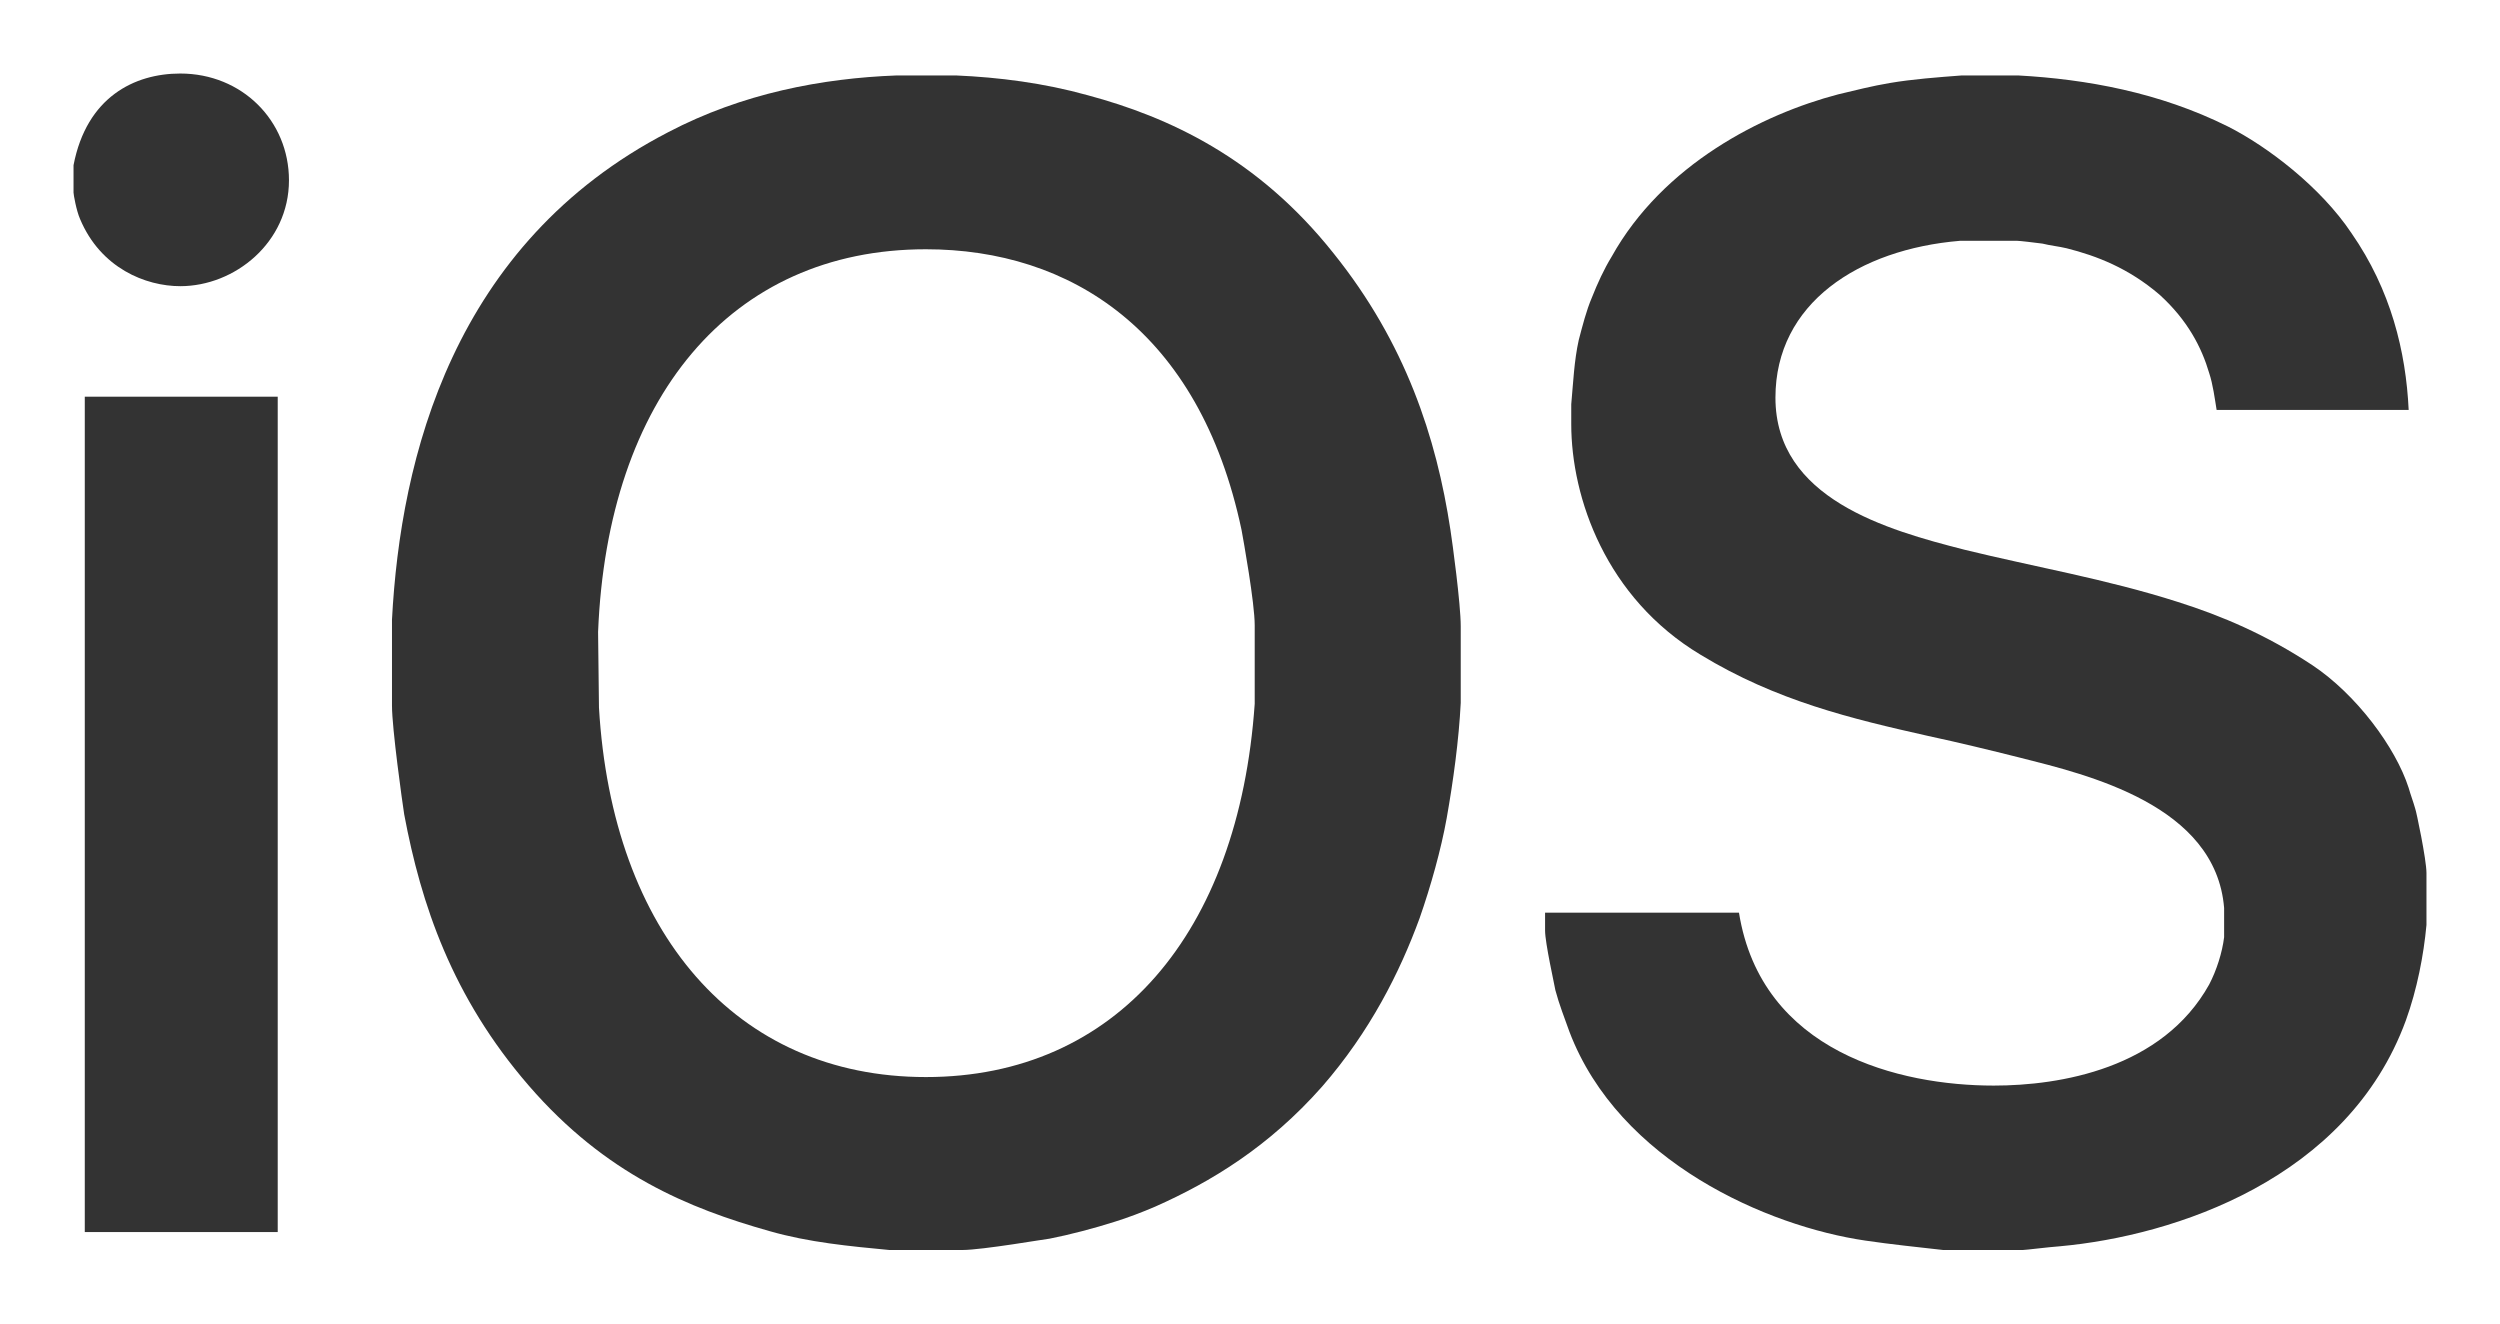
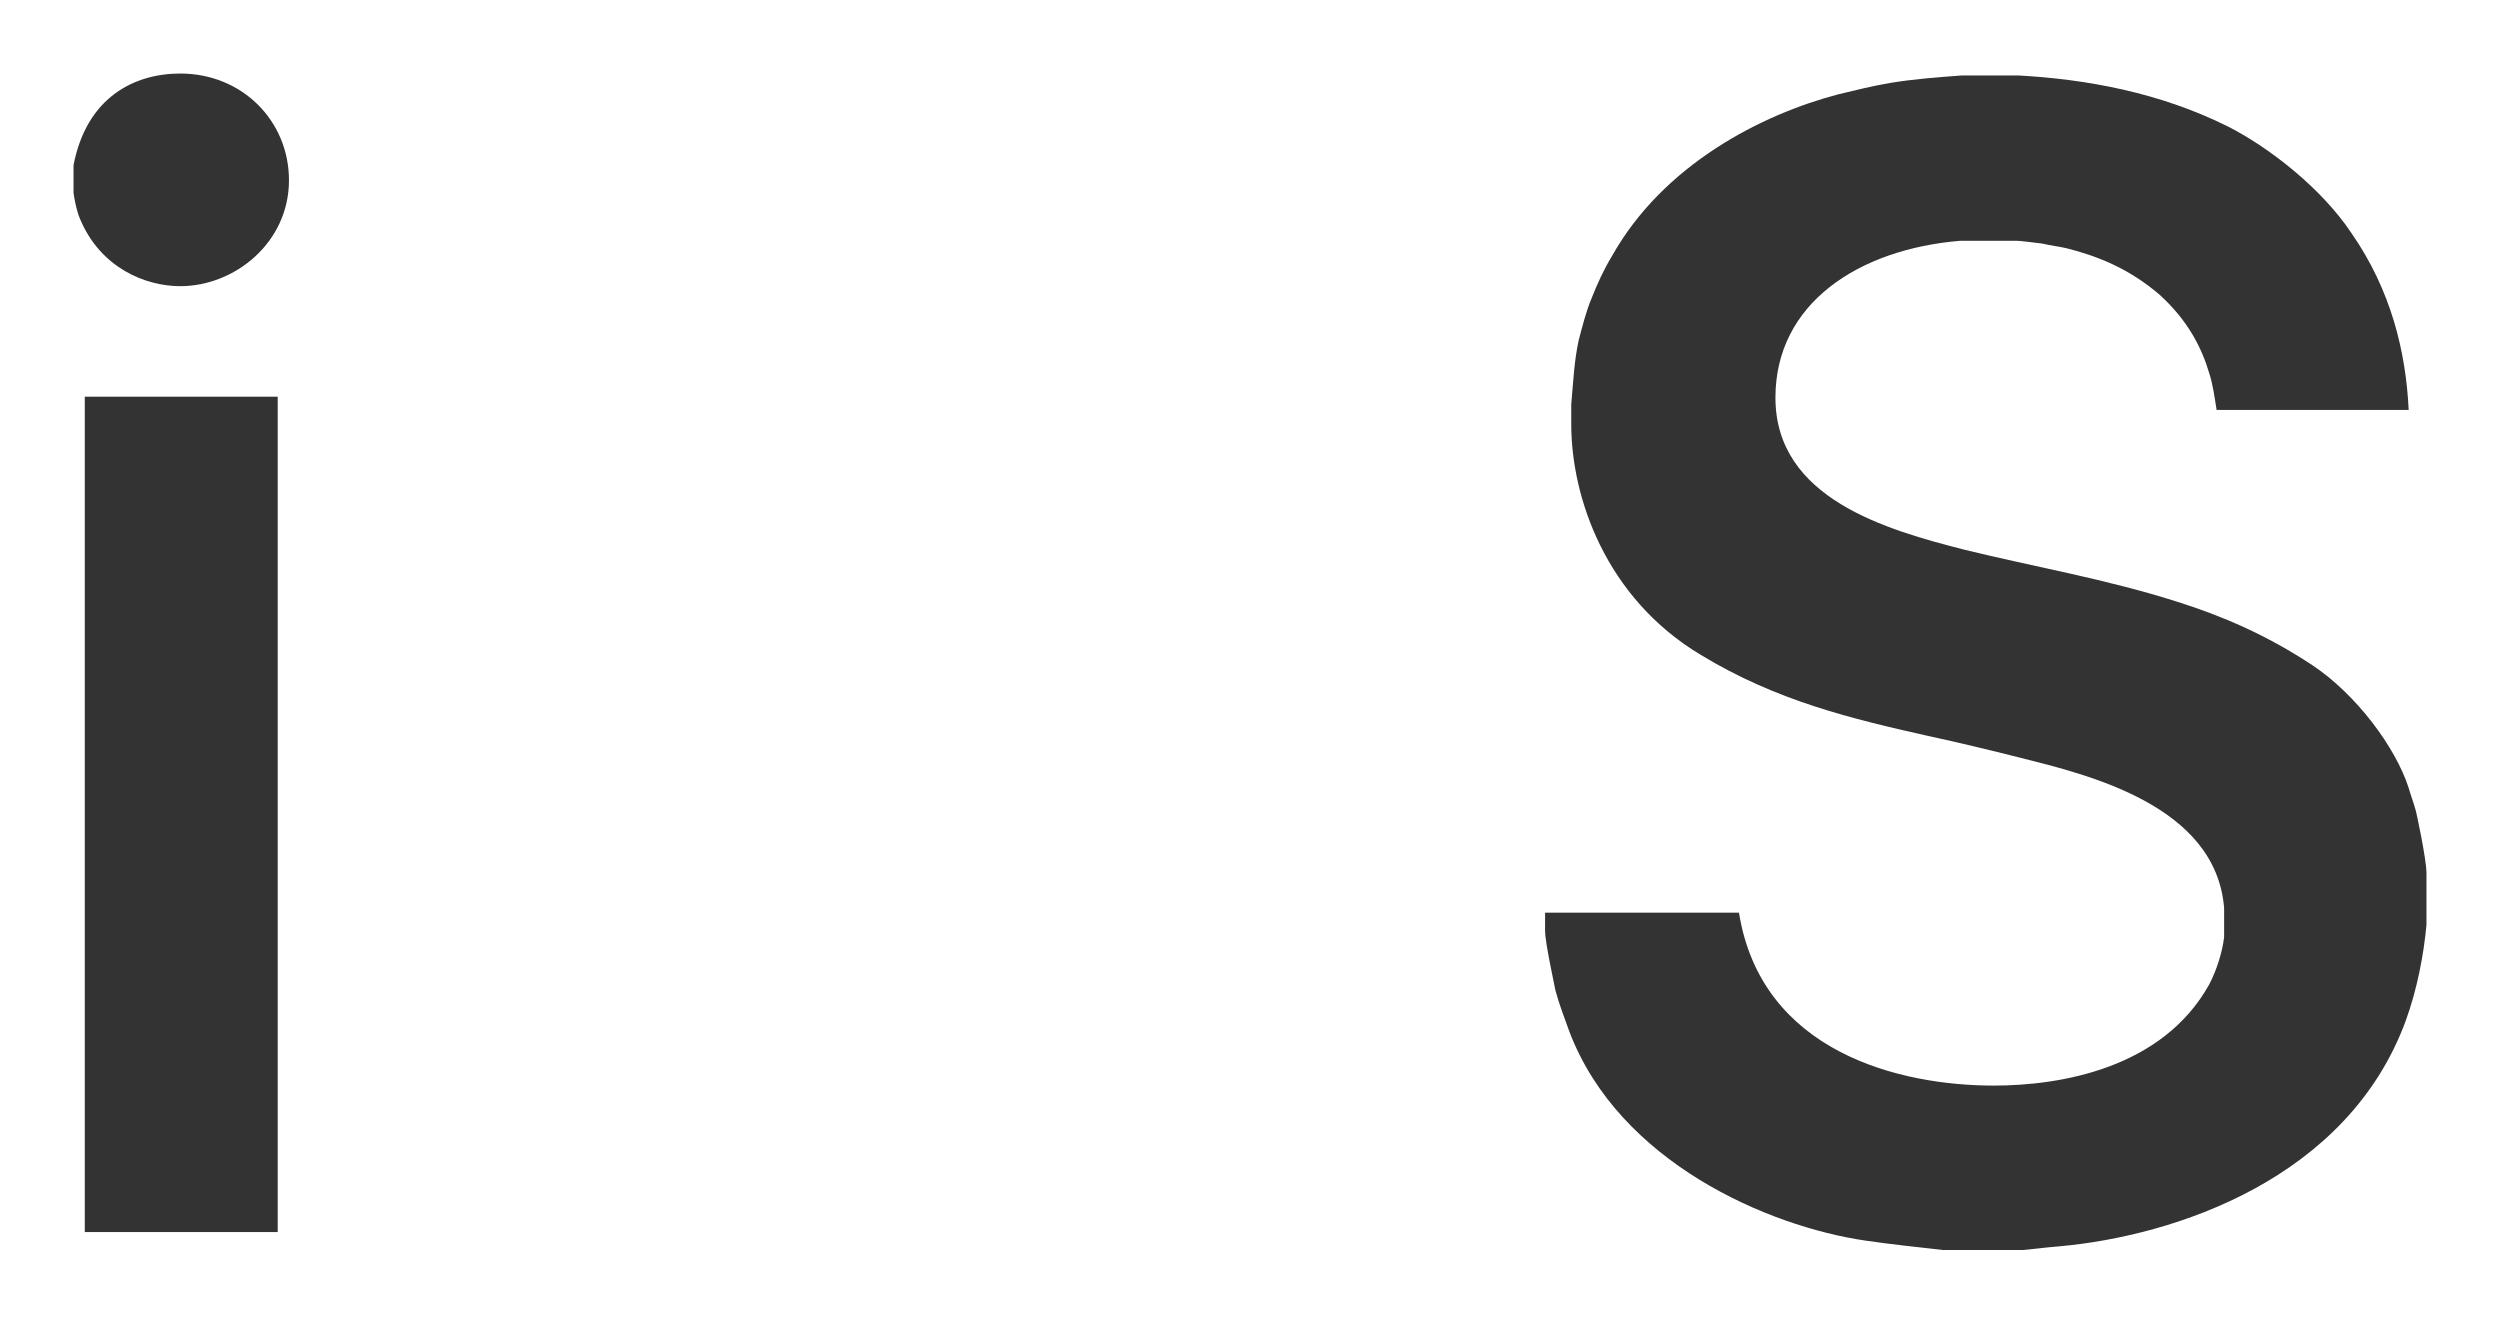
<svg xmlns="http://www.w3.org/2000/svg" viewBox="0 0 34 18" style="background-color:#ffffff00" x="0px" y="0px" width="34px" height="18px">
  <g id="Layer%201">
-     <path d="M 16.885 7.207 C 16.911 7.349 17.064 8.197 17.064 8.505 L 17.064 9.572 C 16.847 12.695 15.178 14.648 12.592 14.648 C 10.006 14.648 8.325 12.682 8.146 9.623 L 8.134 8.595 C 8.261 5.421 9.93 3.39 12.592 3.39 C 14.554 3.39 16.312 4.496 16.885 7.207 ZM 13 1.026 L 12.197 1.026 C 11.178 1.064 10.095 1.27 9.089 1.797 C 6.159 3.313 5.446 6.231 5.331 8.428 L 5.331 9.598 C 5.331 9.906 5.471 10.908 5.497 11.075 C 5.726 12.296 6.146 13.556 7.191 14.764 C 8.236 15.972 9.369 16.434 10.465 16.743 C 11 16.897 11.56 16.949 12.095 17 L 13.089 17 C 13.357 17 14.248 16.846 14.274 16.846 C 14.541 16.794 14.885 16.704 15.166 16.614 C 15.331 16.563 15.535 16.486 15.713 16.409 C 16.465 16.075 17.255 15.599 17.981 14.777 C 18.631 14.031 19.038 13.222 19.306 12.489 C 19.459 12.052 19.599 11.551 19.675 11.127 C 19.764 10.626 19.841 10.06 19.866 9.559 L 19.866 8.518 C 19.866 8.21 19.752 7.374 19.726 7.207 C 19.535 5.948 19.115 4.663 18.134 3.442 C 17.102 2.144 15.892 1.591 14.796 1.296 C 14.197 1.129 13.586 1.051 13 1.026 Z" fill="#333333" />
    <path d="M 3.777 5.395 L 3.777 16.756 L 1.153 16.756 L 1.153 5.395 L 3.777 5.395 Z" fill="#333333" />
    <path d="M 27.446 1.026 C 28.376 1.077 29.369 1.257 30.299 1.72 C 30.834 1.99 31.561 2.542 31.981 3.172 C 32.516 3.943 32.72 4.778 32.758 5.575 L 30.146 5.575 C 30.121 5.421 30.096 5.228 30.045 5.074 C 29.943 4.727 29.752 4.354 29.369 4.007 C 28.949 3.647 28.516 3.48 28.108 3.377 C 28.006 3.352 27.879 3.339 27.777 3.313 C 27.675 3.3 27.471 3.275 27.433 3.275 L 26.656 3.275 C 25.28 3.39 24.146 4.123 24.146 5.408 C 24.146 6.783 25.662 7.207 26.72 7.477 C 27.662 7.708 28.643 7.875 29.611 8.184 C 30.223 8.377 30.822 8.634 31.446 9.045 C 32.045 9.443 32.58 10.163 32.758 10.716 C 32.783 10.806 32.822 10.908 32.847 10.998 C 32.86 11.024 33 11.692 33 11.872 L 33 12.579 C 32.962 12.99 32.873 13.453 32.72 13.877 C 31.93 16.036 29.573 16.807 28.019 16.949 C 27.854 16.961 27.548 17 27.51 17 L 26.427 17 C 26.083 16.961 25.713 16.923 25.369 16.872 C 24.045 16.679 22.019 15.805 21.344 14.031 C 21.28 13.851 21.204 13.659 21.153 13.466 C 21.14 13.389 21.013 12.823 21.013 12.656 L 21.013 12.412 L 23.65 12.412 C 23.955 14.314 25.841 14.764 27.115 14.764 C 28.019 14.764 29.408 14.533 30.045 13.389 C 30.146 13.196 30.223 12.952 30.248 12.746 L 30.248 12.348 C 30.134 10.947 28.389 10.536 27.471 10.304 C 27.064 10.202 26.643 10.099 26.223 10.009 C 25.191 9.777 24.159 9.533 23.127 8.904 C 21.841 8.133 21.369 6.77 21.369 5.768 L 21.369 5.498 C 21.395 5.215 21.408 4.907 21.471 4.624 C 21.522 4.431 21.573 4.226 21.65 4.046 C 21.726 3.853 21.815 3.66 21.917 3.493 C 22.618 2.234 23.968 1.553 25 1.283 C 25.217 1.231 25.471 1.167 25.701 1.129 C 26.006 1.077 26.35 1.051 26.681 1.026 L 27.446 1.026 Z" fill="#333333" />
    <path d="M 3.93 2.452 C 3.93 3.3 3.191 3.892 2.452 3.892 C 1.981 3.892 1.369 3.647 1.089 2.979 C 1.038 2.864 1 2.645 1 2.619 L 1 2.247 C 1.178 1.321 1.828 1 2.452 1 C 3.293 1 3.93 1.643 3.93 2.452 Z" fill="#333333" />
  </g>
</svg>